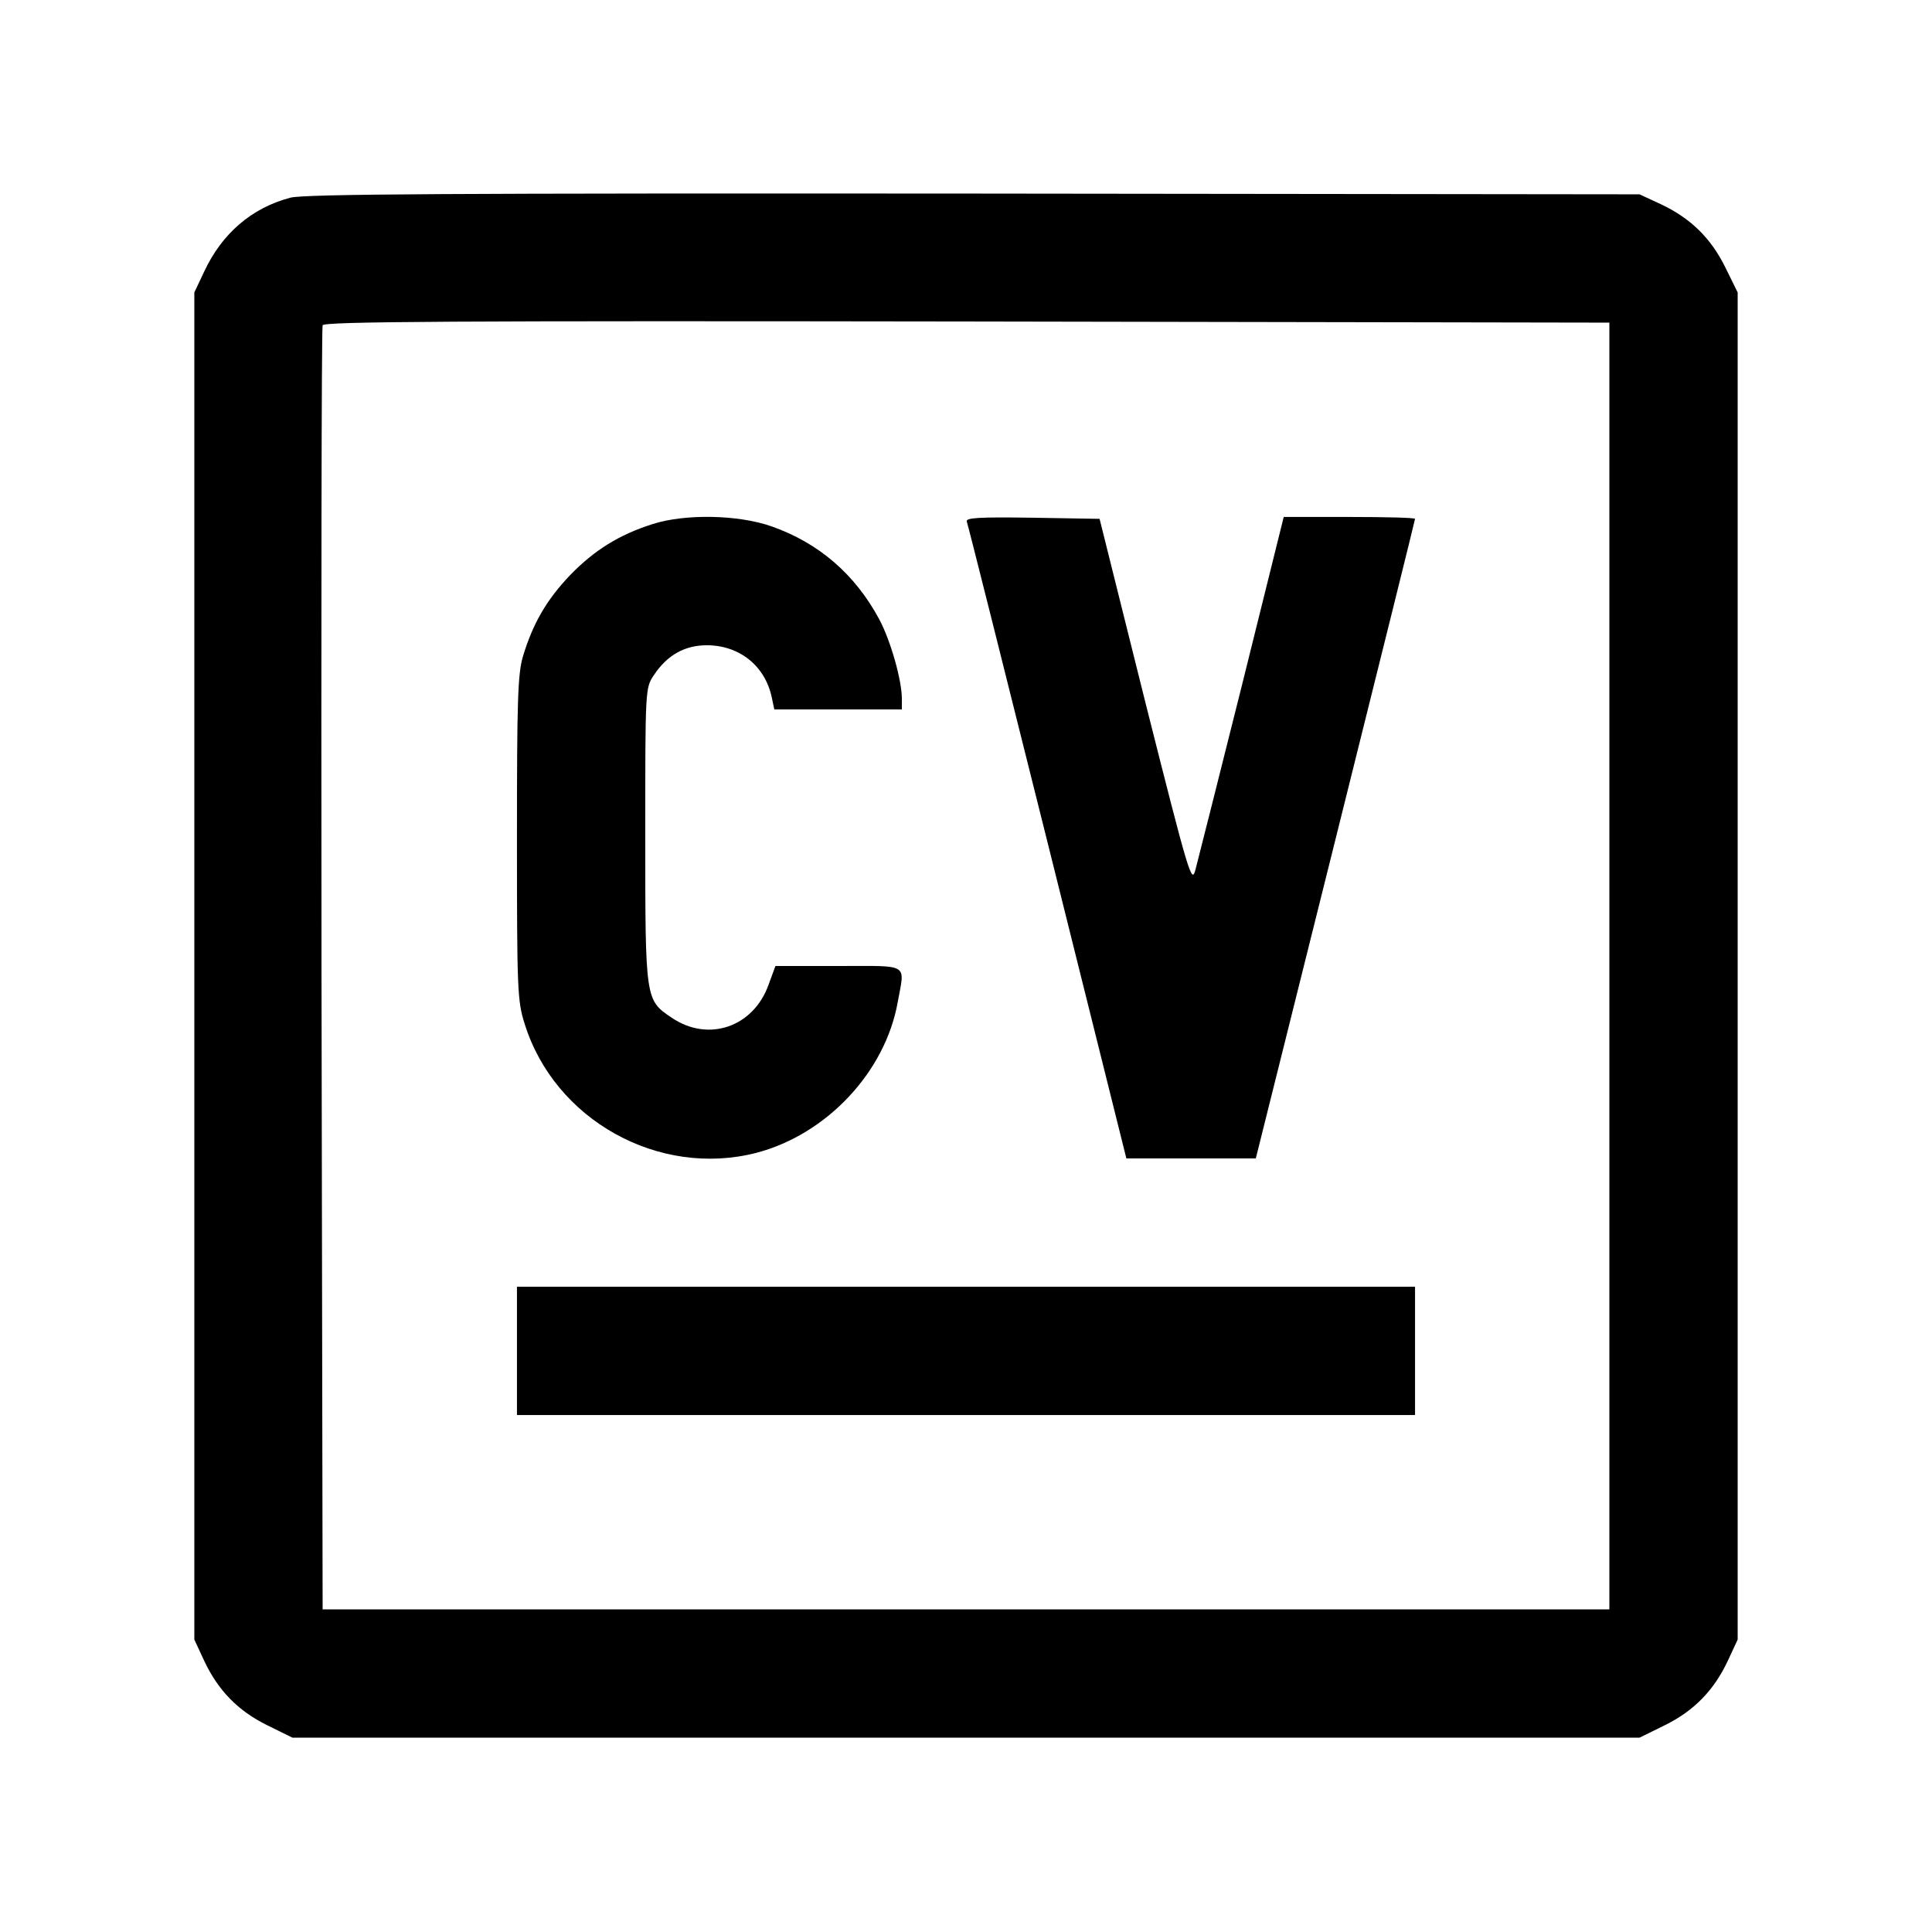
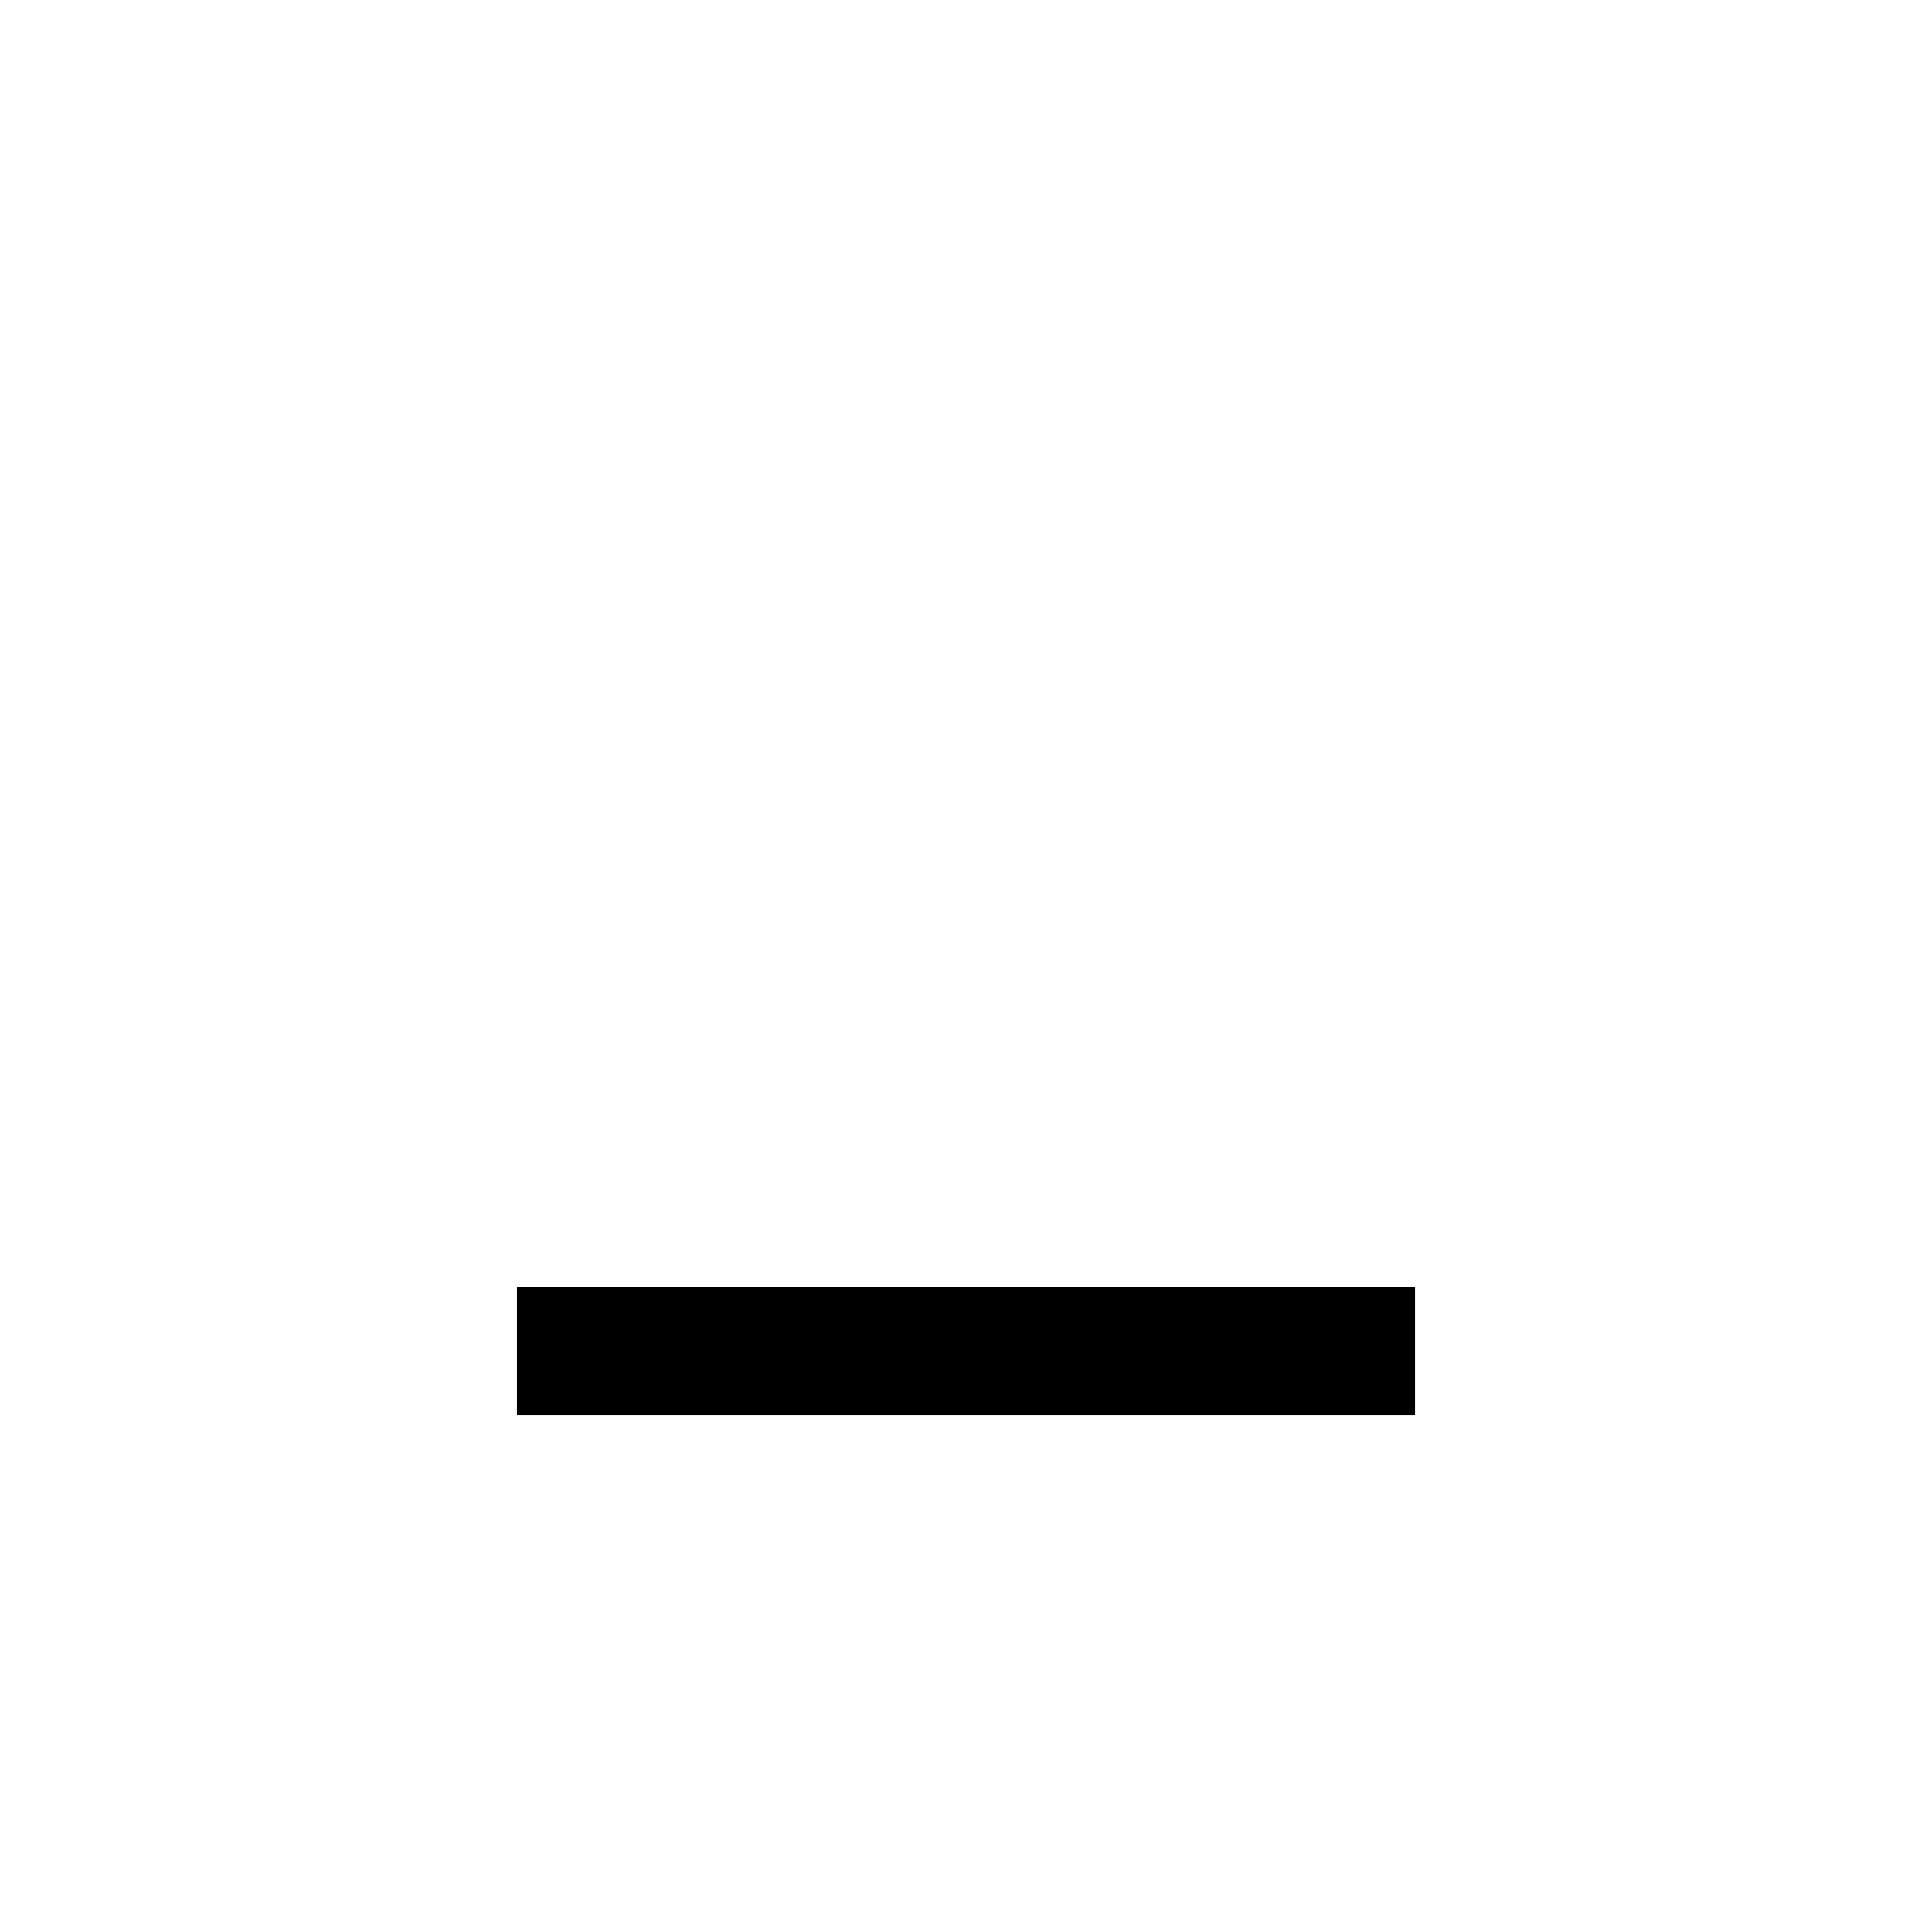
<svg xmlns="http://www.w3.org/2000/svg" version="1.0" width="512pt" height="512pt" viewBox="0 0 512 512" preserveAspectRatio="xMidYMid meet">
  <g transform="translate(0,512) scale(0.1,-0.1)" fill="#000000" stroke="none">
-     <path d="M769 4596 c-102 -27 -181 -95 -228 -196 l-26 -55 0 -1785 0 -1785 26 -56 c37 -79 90 -133 167 -171 l67 -33 1785 0 1785 0 67 33 c77 38 130 92 167 171 l26 56 0 1785 0 1785 -33 67 c-38 77 -92 130 -171 167 l-56 26 -1765 2 c-1378 1 -1775 -1 -1811 -11z m3496 -2036 l0 -1705 -1705 0 -1705 0 -3 1695 c-1 932 0 1701 3 1708 3 10 350 12 1707 10 l1703 -3 0 -1705z" />
-     <path d="M1729 3731 c-88 -28 -154 -69 -218 -135 -63 -66 -99 -129 -125 -215 -14 -47 -16 -118 -16 -482 0 -398 1 -431 20 -491 79 -256 356 -410 615 -343 186 49 341 214 374 399 19 105 34 96 -157 96 l-167 0 -18 -49 c-40 -113 -160 -154 -257 -88 -70 47 -70 47 -70 483 0 390 0 391 23 425 35 53 82 79 140 79 86 0 154 -54 172 -137 l7 -33 169 0 169 0 0 28 c0 50 -30 155 -60 211 -64 119 -160 202 -285 246 -88 31 -229 34 -316 6z" />
-     <path d="M2562 3738 c3 -7 99 -390 214 -850 l209 -838 171 0 172 0 211 845 c116 465 211 847 211 850 0 3 -78 5 -174 5 l-174 0 -111 -447 c-62 -247 -117 -466 -123 -488 -10 -38 -16 -19 -133 445 l-121 485 -178 3 c-141 2 -177 0 -174 -10z" />
    <path d="M1370 1540 l0 -170 1190 0 1190 0 0 170 0 170 -1190 0 -1190 0 0 -170z" />
  </g>
</svg>